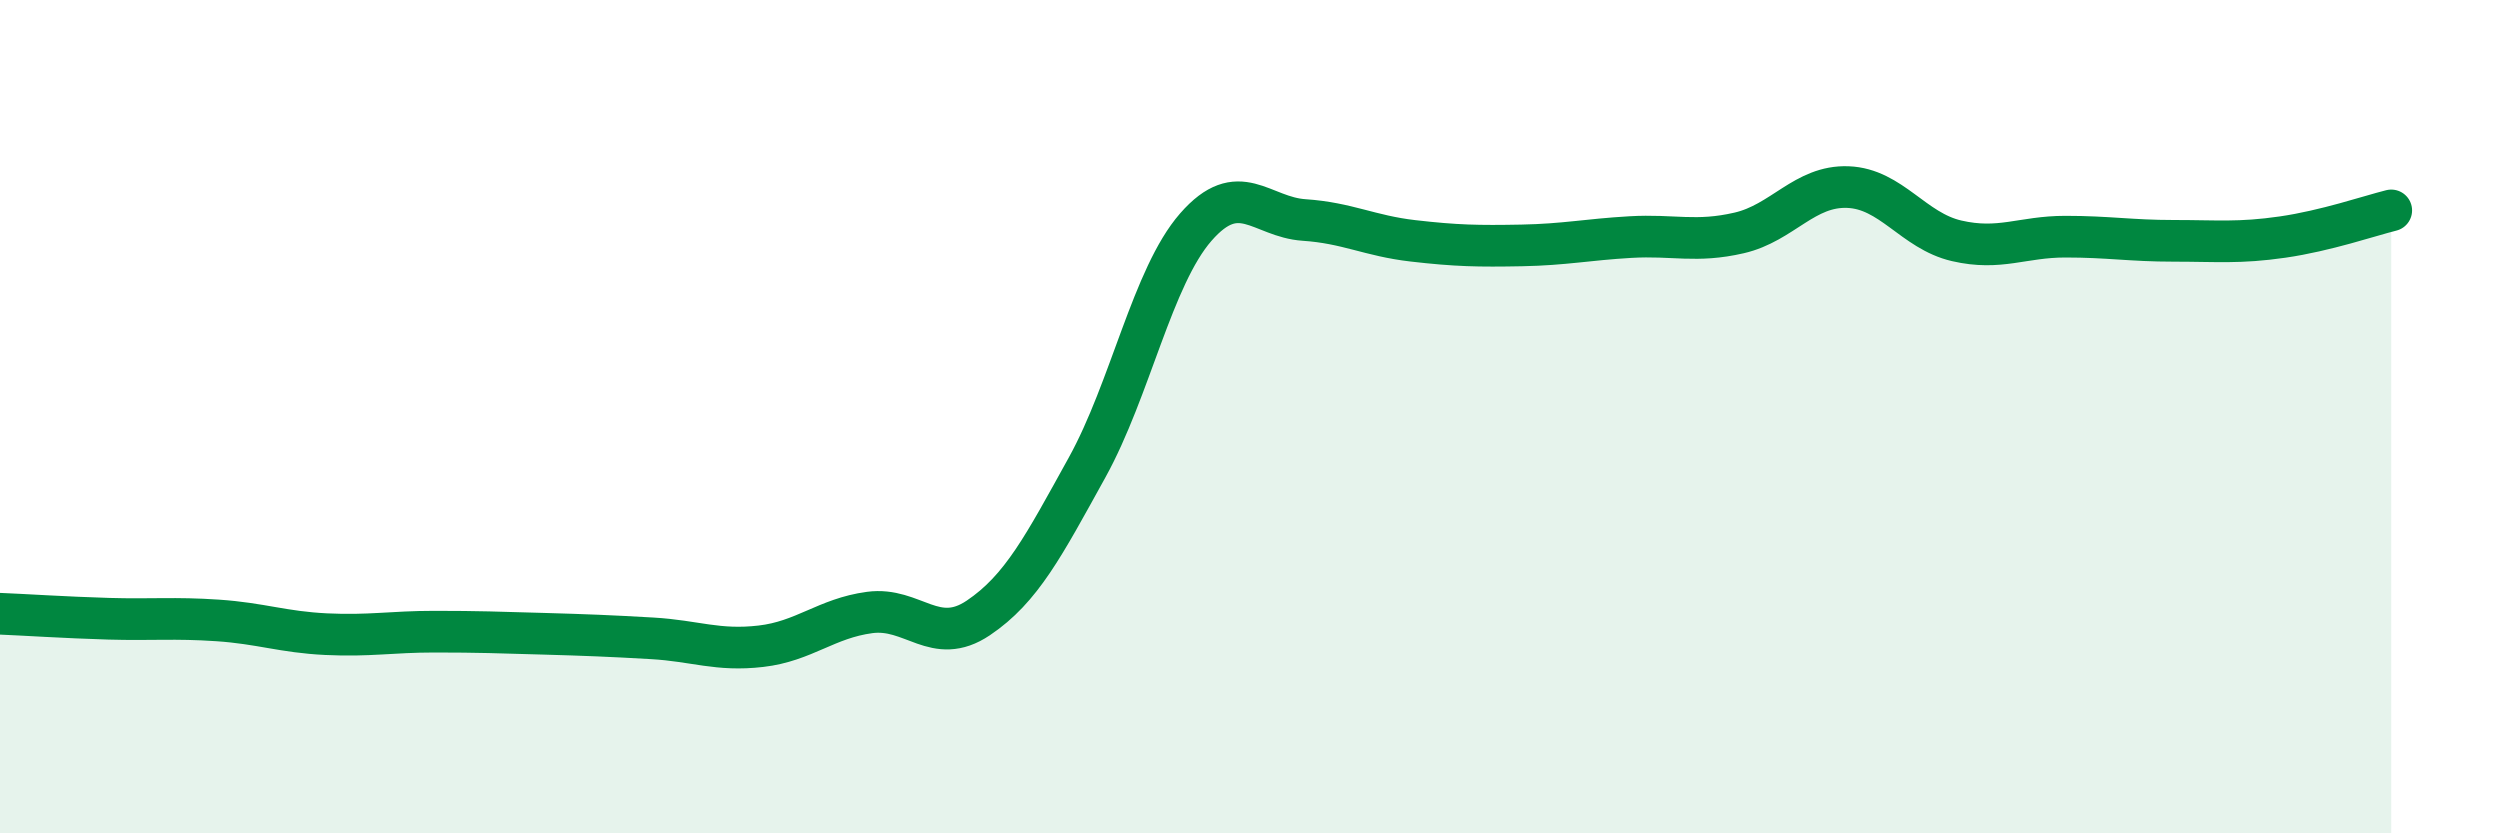
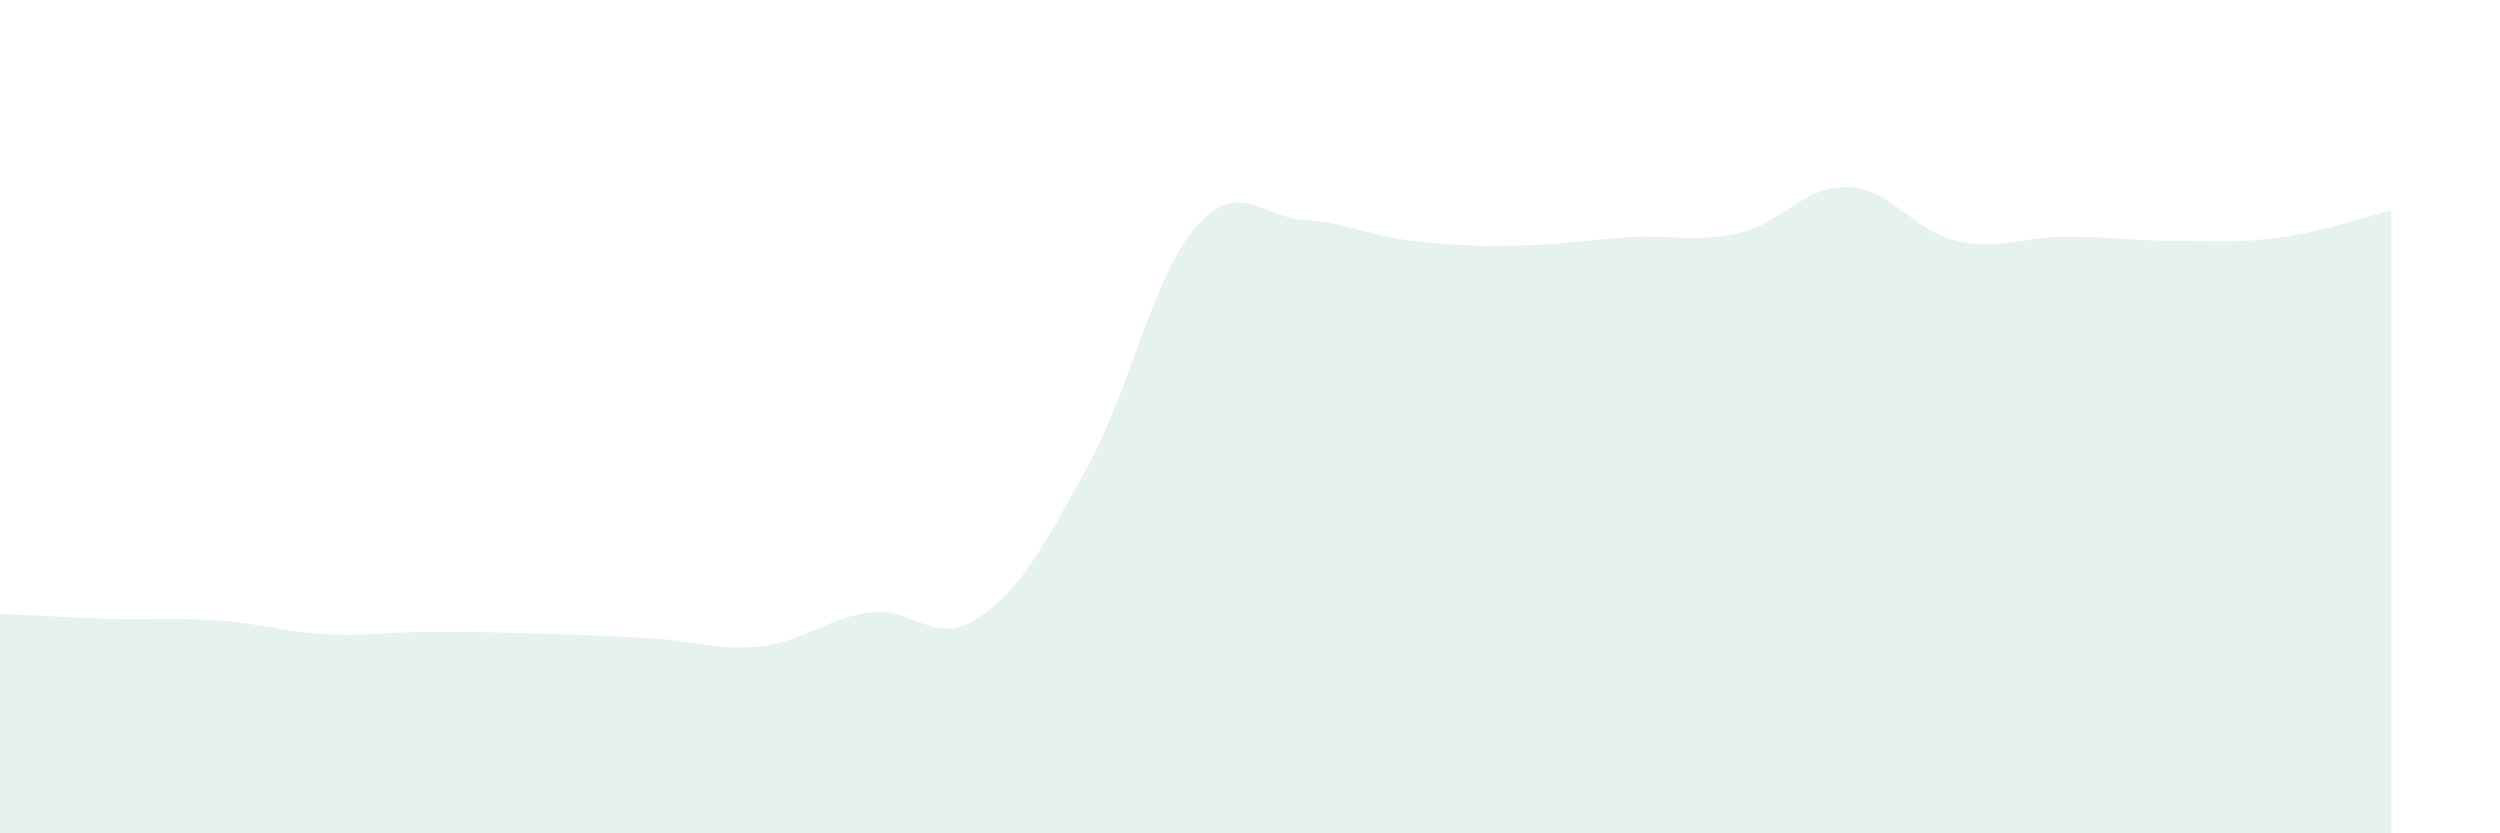
<svg xmlns="http://www.w3.org/2000/svg" width="60" height="20" viewBox="0 0 60 20">
  <path d="M 0,14.73 C 0.52,14.75 1.57,14.82 2.61,14.85 C 3.65,14.88 4.18,14.82 5.22,14.89 C 6.26,14.96 6.79,15.17 7.83,15.22 C 8.87,15.27 9.39,15.16 10.43,15.16 C 11.47,15.16 12,15.18 13.04,15.21 C 14.08,15.24 14.61,15.26 15.65,15.32 C 16.69,15.38 17.22,15.63 18.26,15.51 C 19.3,15.39 19.83,14.84 20.87,14.7 C 21.91,14.56 22.44,15.53 23.48,14.83 C 24.52,14.13 25.05,13.1 26.09,11.22 C 27.13,9.34 27.66,6.64 28.7,5.45 C 29.74,4.26 30.26,5.21 31.3,5.28 C 32.34,5.35 32.87,5.66 33.91,5.78 C 34.95,5.9 35.48,5.91 36.52,5.89 C 37.56,5.87 38.09,5.75 39.13,5.69 C 40.17,5.63 40.7,5.83 41.74,5.59 C 42.78,5.35 43.31,4.45 44.35,4.49 C 45.39,4.53 45.92,5.54 46.96,5.78 C 48,6.02 48.53,5.68 49.57,5.68 C 50.61,5.68 51.13,5.78 52.17,5.78 C 53.21,5.78 53.74,5.84 54.78,5.69 C 55.82,5.54 56.87,5.18 57.39,5.05L57.39 20L0 20Z" fill="#008740" opacity="0.1" stroke-linecap="round" stroke-linejoin="round" />
-   <path d="M 0,14.73 C 0.52,14.75 1.57,14.82 2.61,14.85 C 3.65,14.88 4.18,14.82 5.22,14.89 C 6.26,14.96 6.79,15.17 7.83,15.22 C 8.87,15.27 9.39,15.16 10.43,15.16 C 11.47,15.16 12,15.18 13.04,15.21 C 14.08,15.24 14.61,15.26 15.65,15.32 C 16.69,15.38 17.22,15.63 18.26,15.51 C 19.3,15.39 19.83,14.84 20.87,14.7 C 21.91,14.56 22.44,15.53 23.48,14.83 C 24.52,14.13 25.05,13.1 26.09,11.22 C 27.13,9.34 27.66,6.64 28.7,5.45 C 29.74,4.26 30.26,5.21 31.3,5.28 C 32.34,5.35 32.87,5.66 33.91,5.78 C 34.95,5.9 35.48,5.91 36.52,5.89 C 37.56,5.87 38.09,5.75 39.13,5.69 C 40.17,5.63 40.7,5.83 41.74,5.59 C 42.78,5.35 43.31,4.45 44.35,4.49 C 45.39,4.53 45.92,5.54 46.96,5.78 C 48,6.02 48.53,5.68 49.57,5.68 C 50.61,5.68 51.13,5.78 52.17,5.78 C 53.21,5.78 53.74,5.84 54.78,5.69 C 55.82,5.54 56.87,5.18 57.39,5.05" stroke="#008740" stroke-width="1" fill="none" stroke-linecap="round" stroke-linejoin="round" />
</svg>